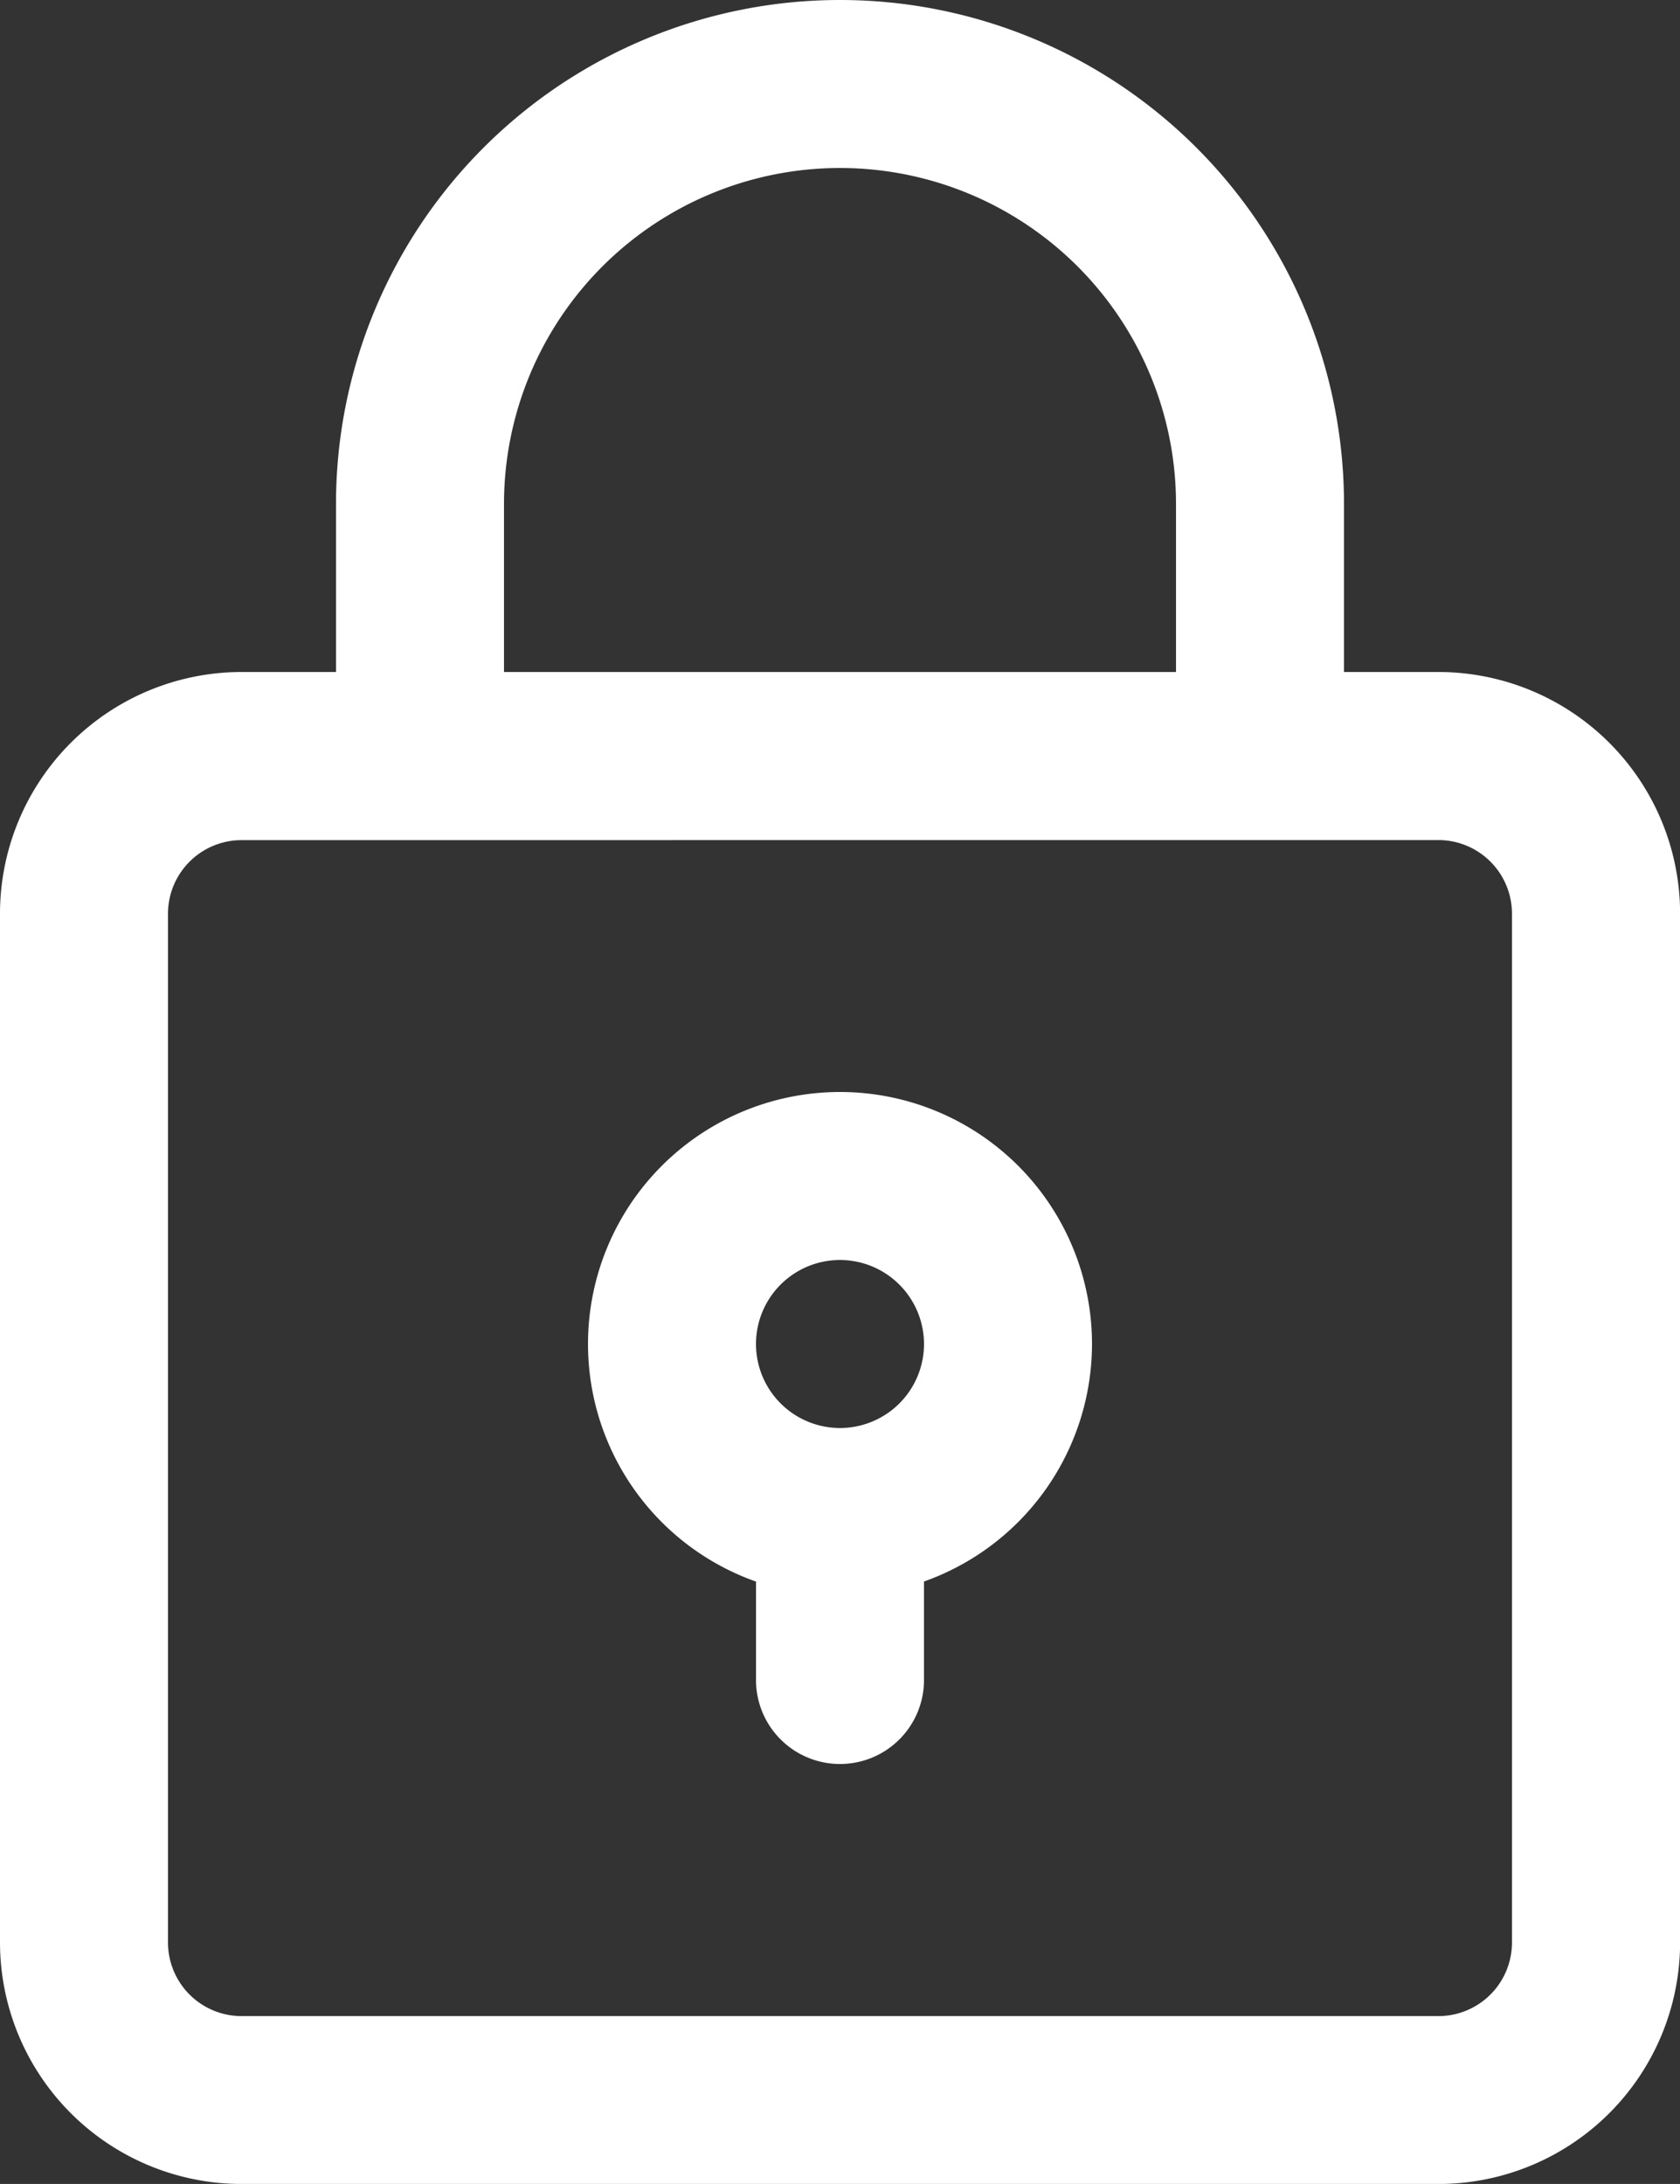
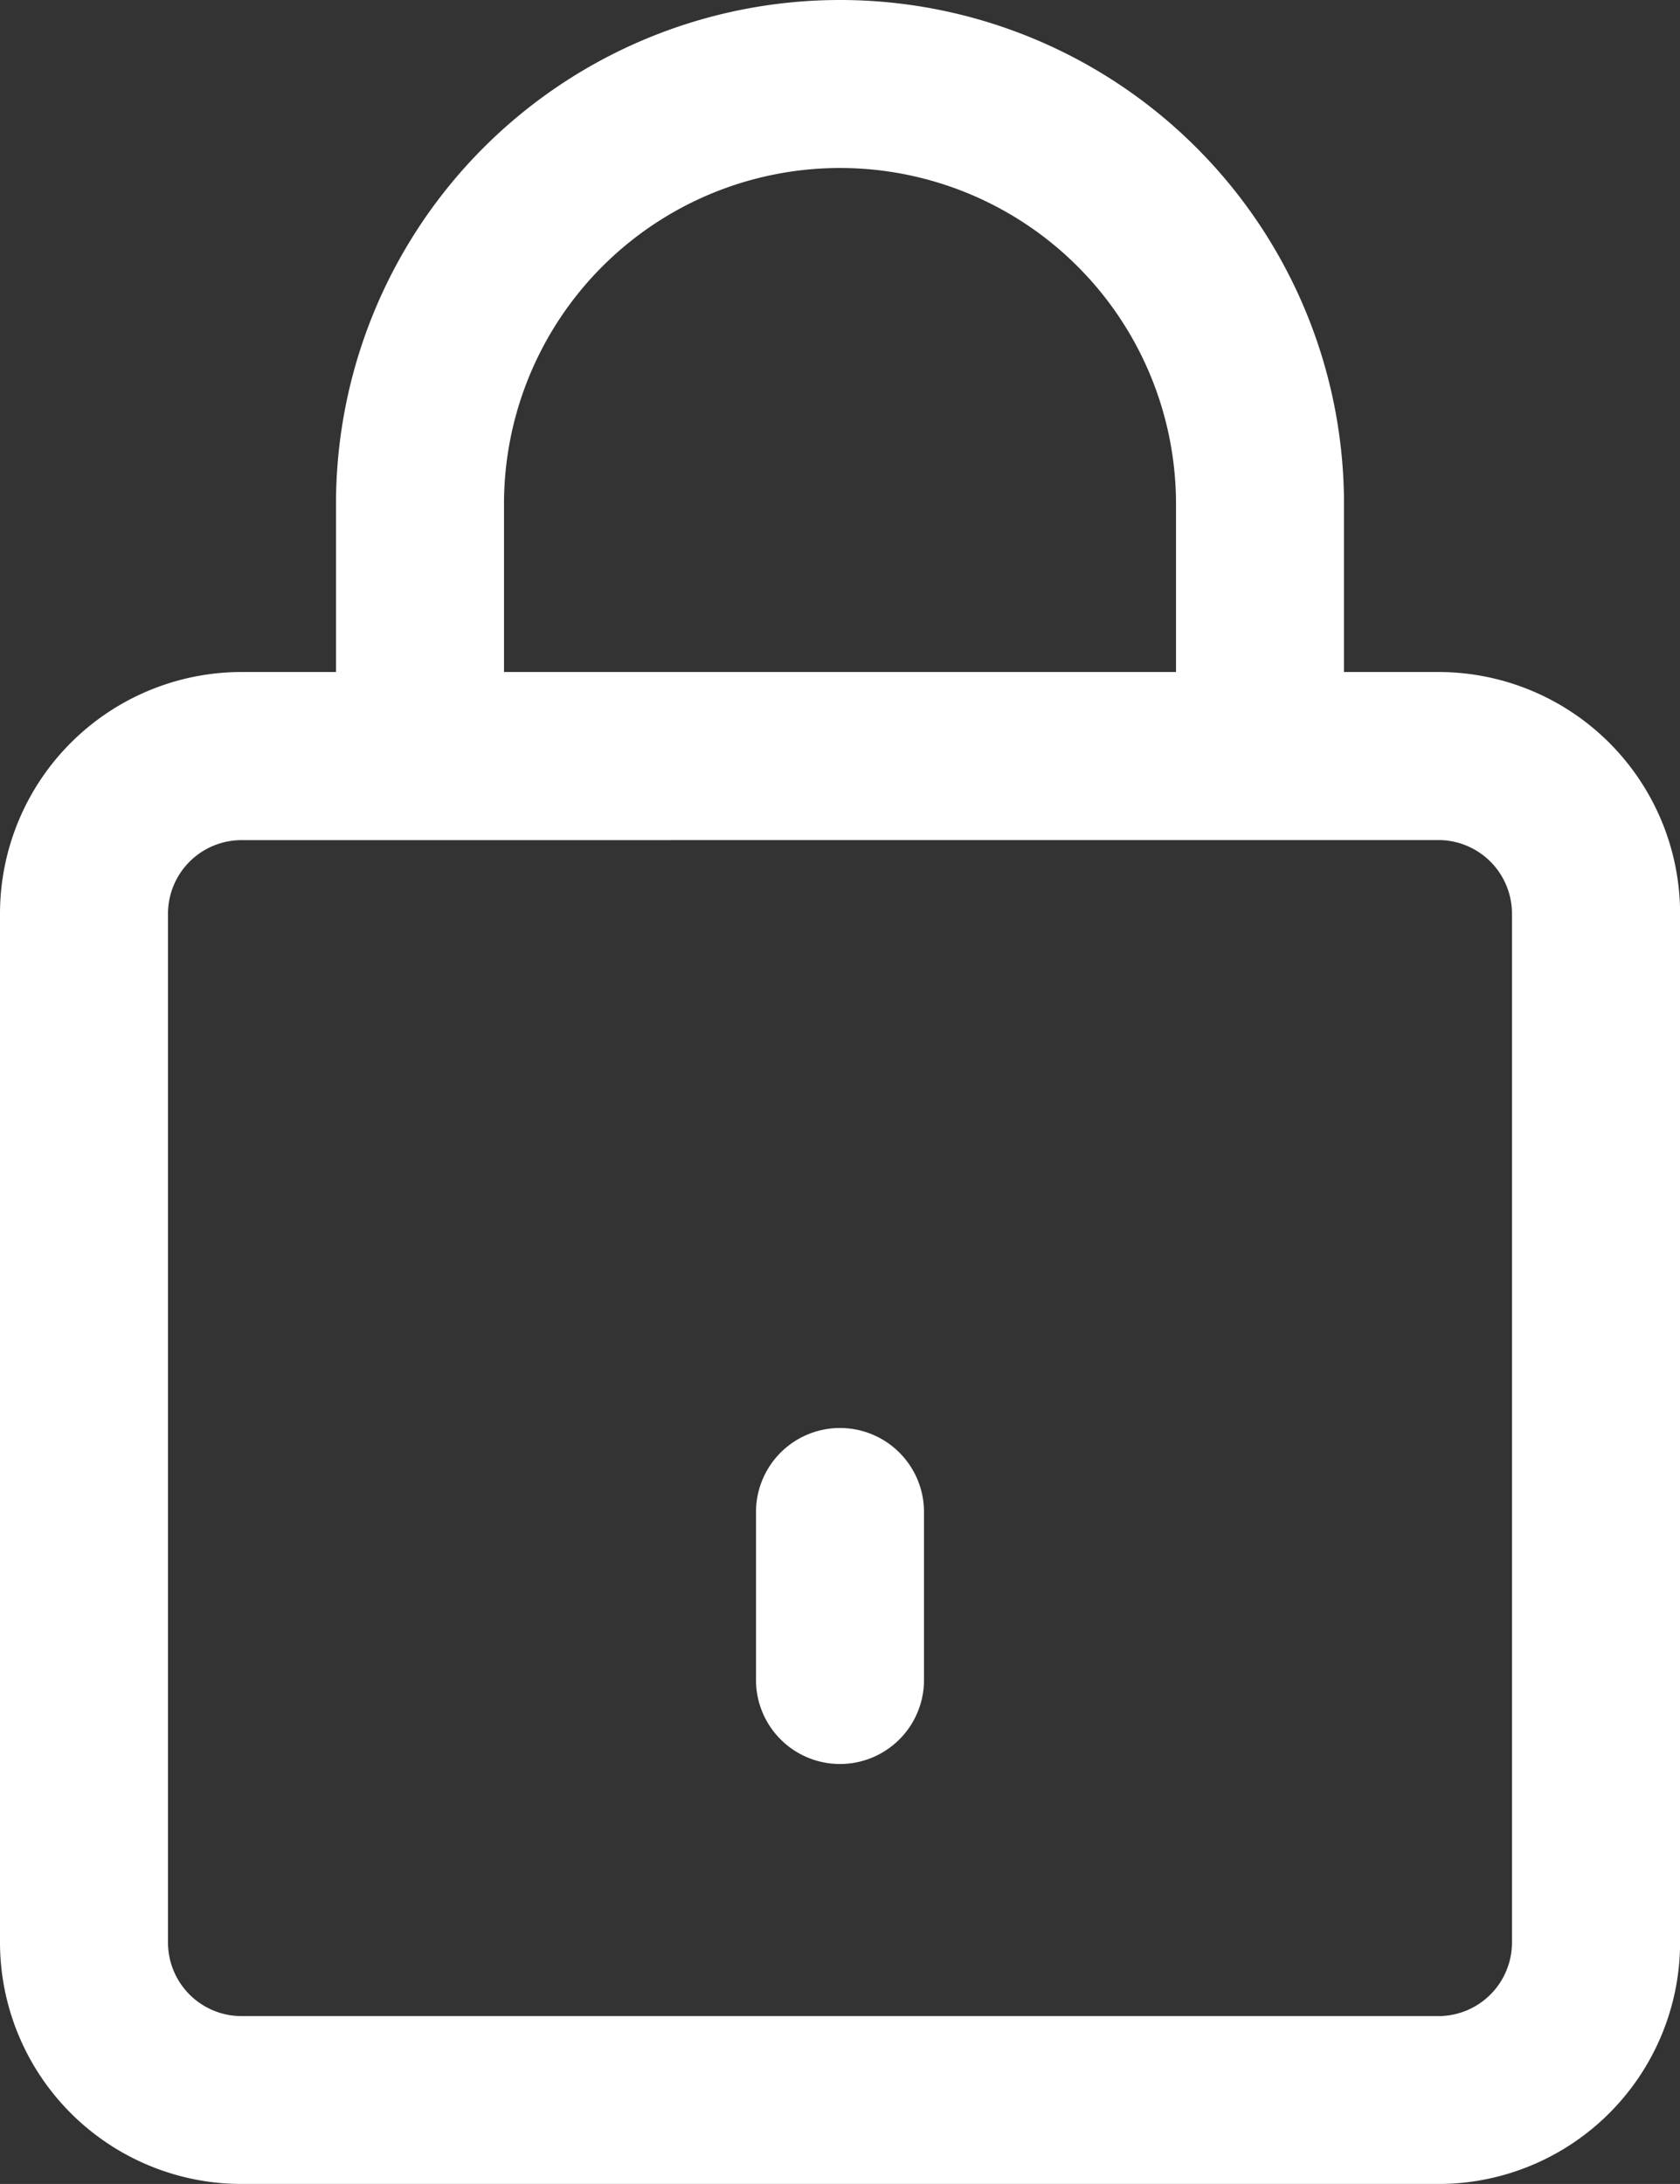
<svg xmlns="http://www.w3.org/2000/svg" width="49.38" height="64.193" viewBox="0 0 49.38 64.193">
  <rect x="0" y="0" width="49.38" height="64.193" fill="#333333" stroke="none" />
  <g id="グループ_985" data-name="グループ 985" transform="translate(-100 -40)" opacity="0.997">
    <g id="グループ_565" data-name="グループ 565" transform="translate(100 40)">
      <g id="グループ_561" data-name="グループ 561" transform="translate(0 19.752)">
        <path id="パス_20821" data-name="パス 20821" d="M142.281,244.442H107.1a7.106,7.106,0,0,1-7.1-7.1V207.1a7.106,7.106,0,0,1,7.1-7.1h35.183a7.106,7.106,0,0,1,7.1,7.1v30.245A7.106,7.106,0,0,1,142.281,244.442Zm-35.183-39.5a2.163,2.163,0,0,0-2.16,2.16v30.245a2.163,2.163,0,0,0,2.16,2.16h35.183a2.163,2.163,0,0,0,2.16-2.16V207.1a2.163,2.163,0,0,0-2.16-2.16Z" transform="translate(-100 -200)" fill="#fff" />
      </g>
      <g id="グループ_562" data-name="グループ 562" transform="translate(9.876 0)">
        <path id="パス_20822" data-name="パス 20822" d="M207.159,64.69h-24.69A2.469,2.469,0,0,1,180,62.221V54.814a14.814,14.814,0,0,1,29.628,0v7.407A2.469,2.469,0,0,1,207.159,64.69Zm-22.221-4.938H204.69V54.814a9.876,9.876,0,1,0-19.752,0Z" transform="translate(-180 -40)" fill="#fff" />
      </g>
      <g id="グループ_563" data-name="グループ 563" transform="translate(22.221 41.973)">
        <path id="パス_20823" data-name="パス 20823" d="M282.469,389.876A2.469,2.469,0,0,1,280,387.407v-4.938a2.469,2.469,0,0,1,4.938,0v4.938A2.469,2.469,0,0,1,282.469,389.876Z" transform="translate(-280 -380)" fill="#fff" />
      </g>
      <g id="グループ_564" data-name="グループ 564" transform="translate(17.283 32.097)">
-         <path id="パス_20824" data-name="パス 20824" d="M247.407,314.814a7.407,7.407,0,1,1,7.407-7.407A7.415,7.415,0,0,1,247.407,314.814Zm0-9.876a2.469,2.469,0,1,0,2.469,2.469A2.472,2.472,0,0,0,247.407,304.938Z" transform="translate(-240 -300)" fill="#fff" />
-       </g>
+         </g>
    </g>
  </g>
</svg>